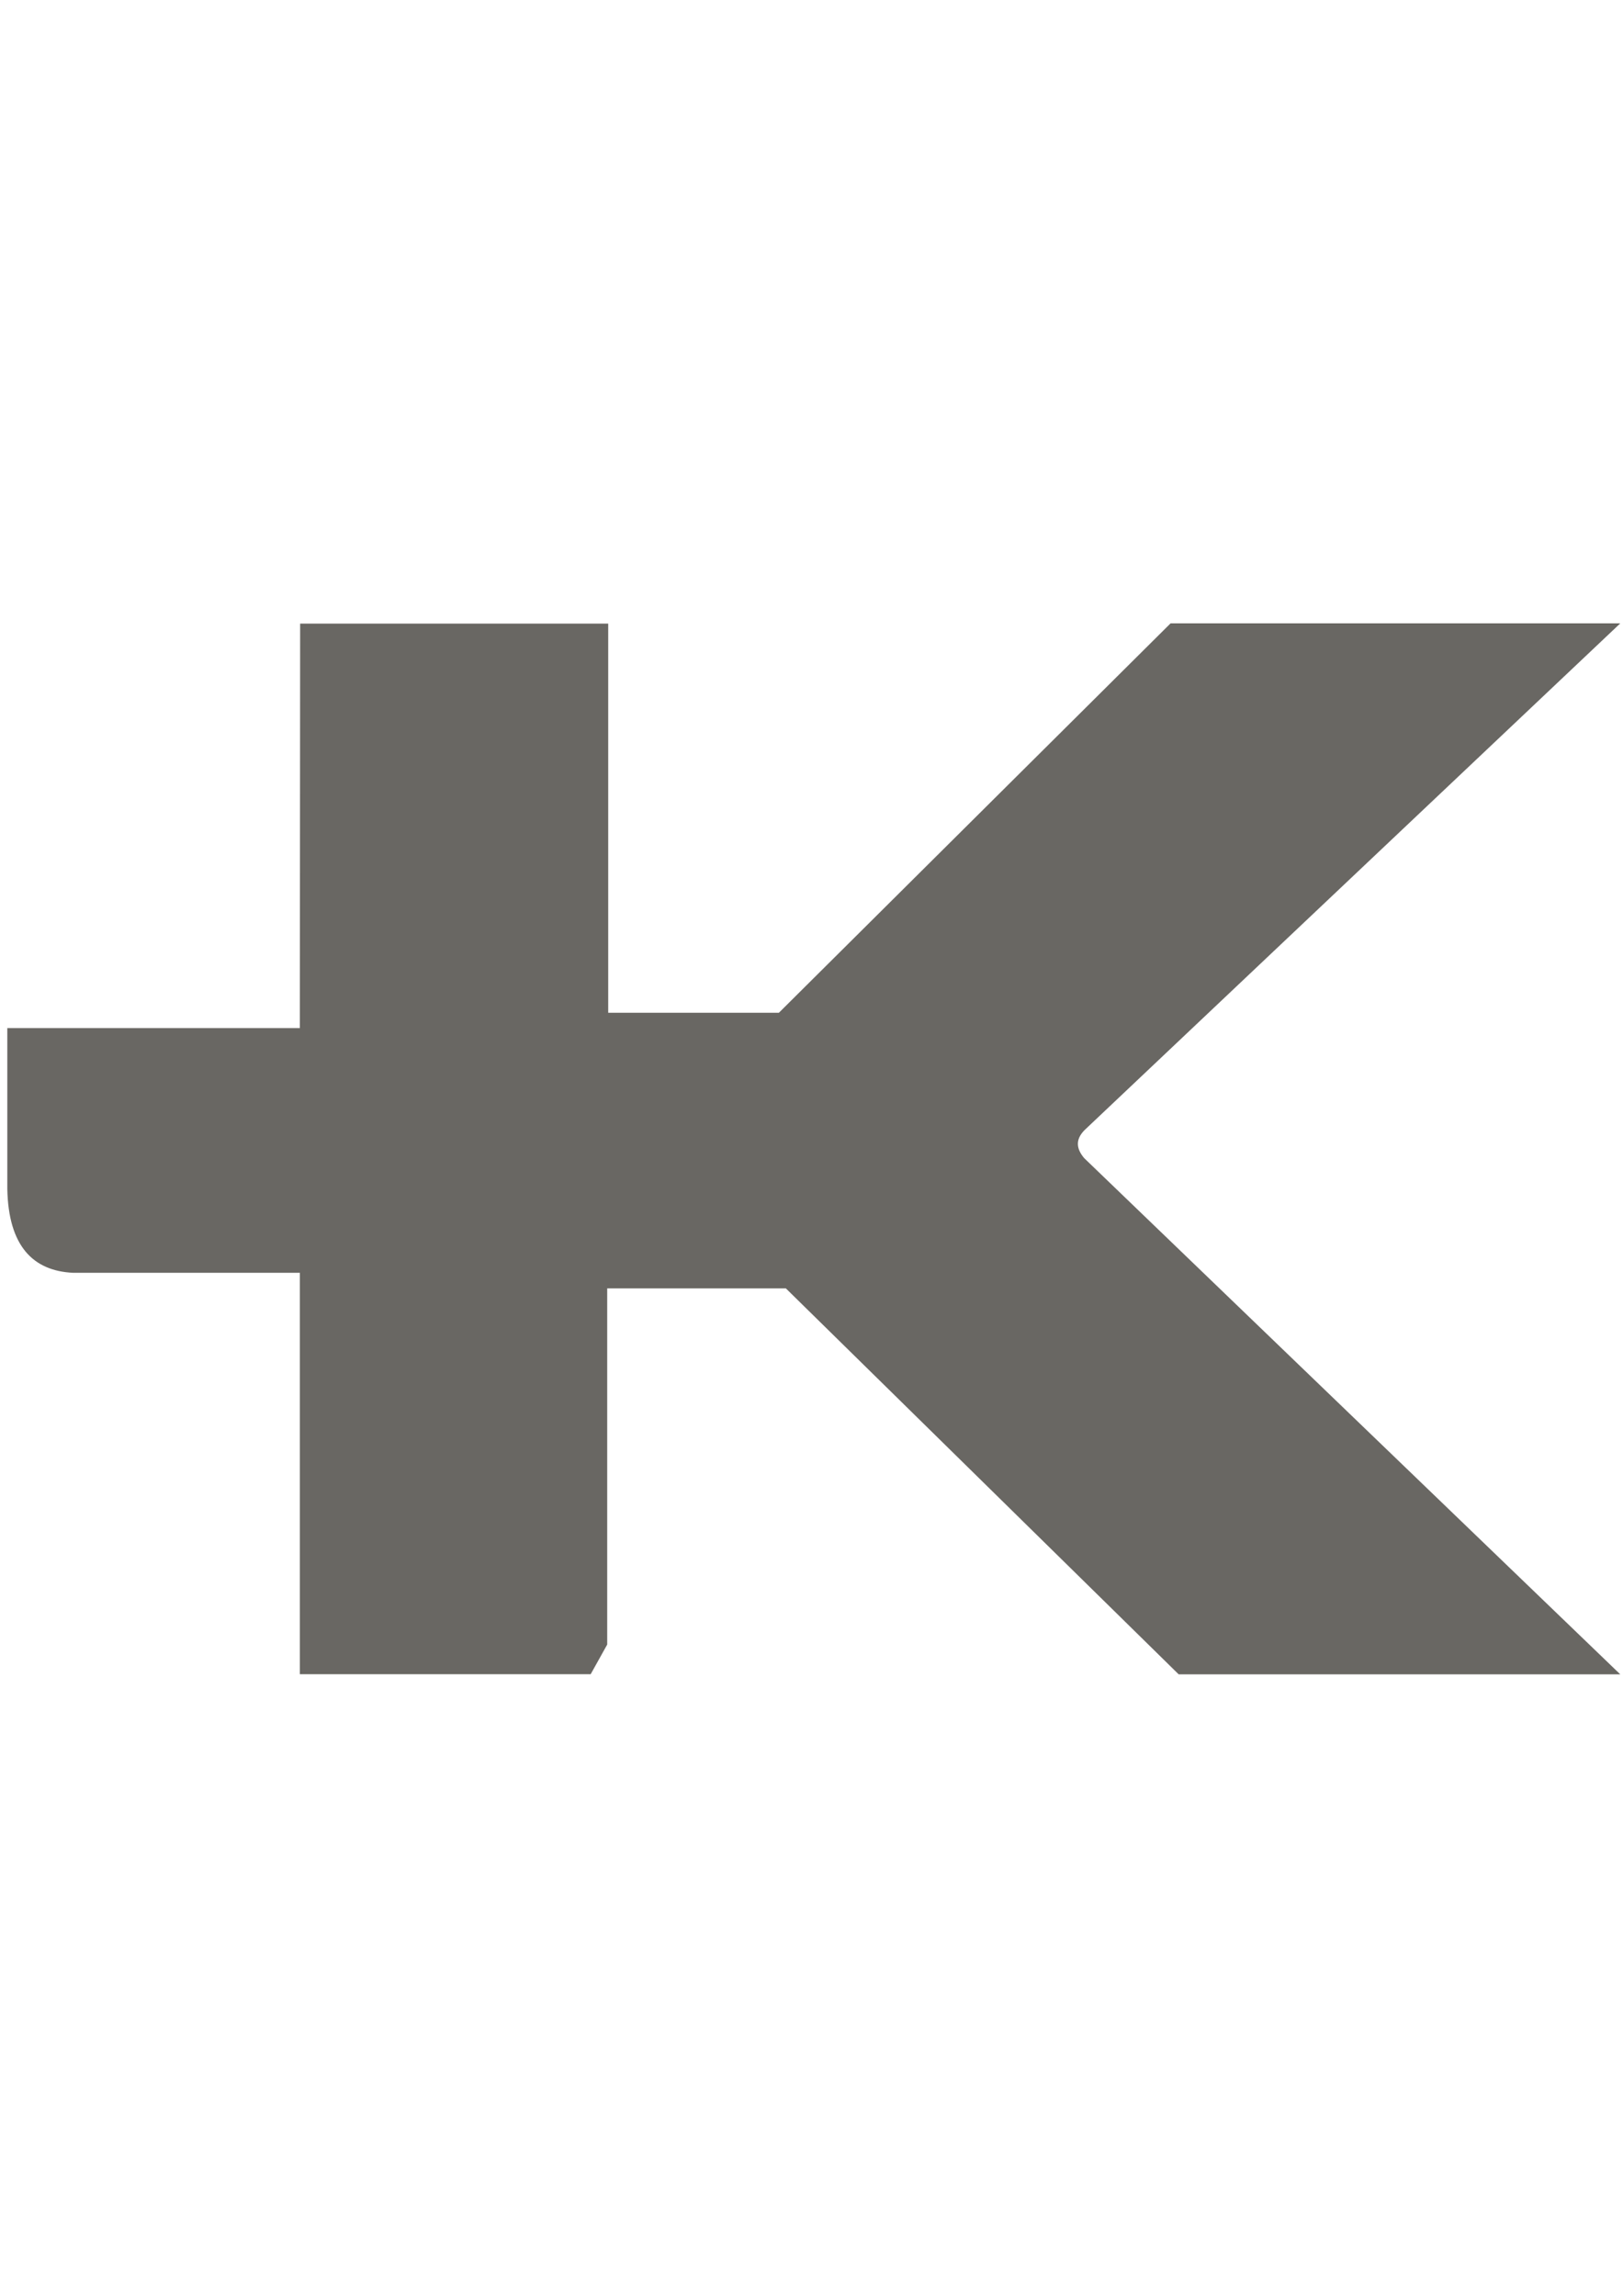
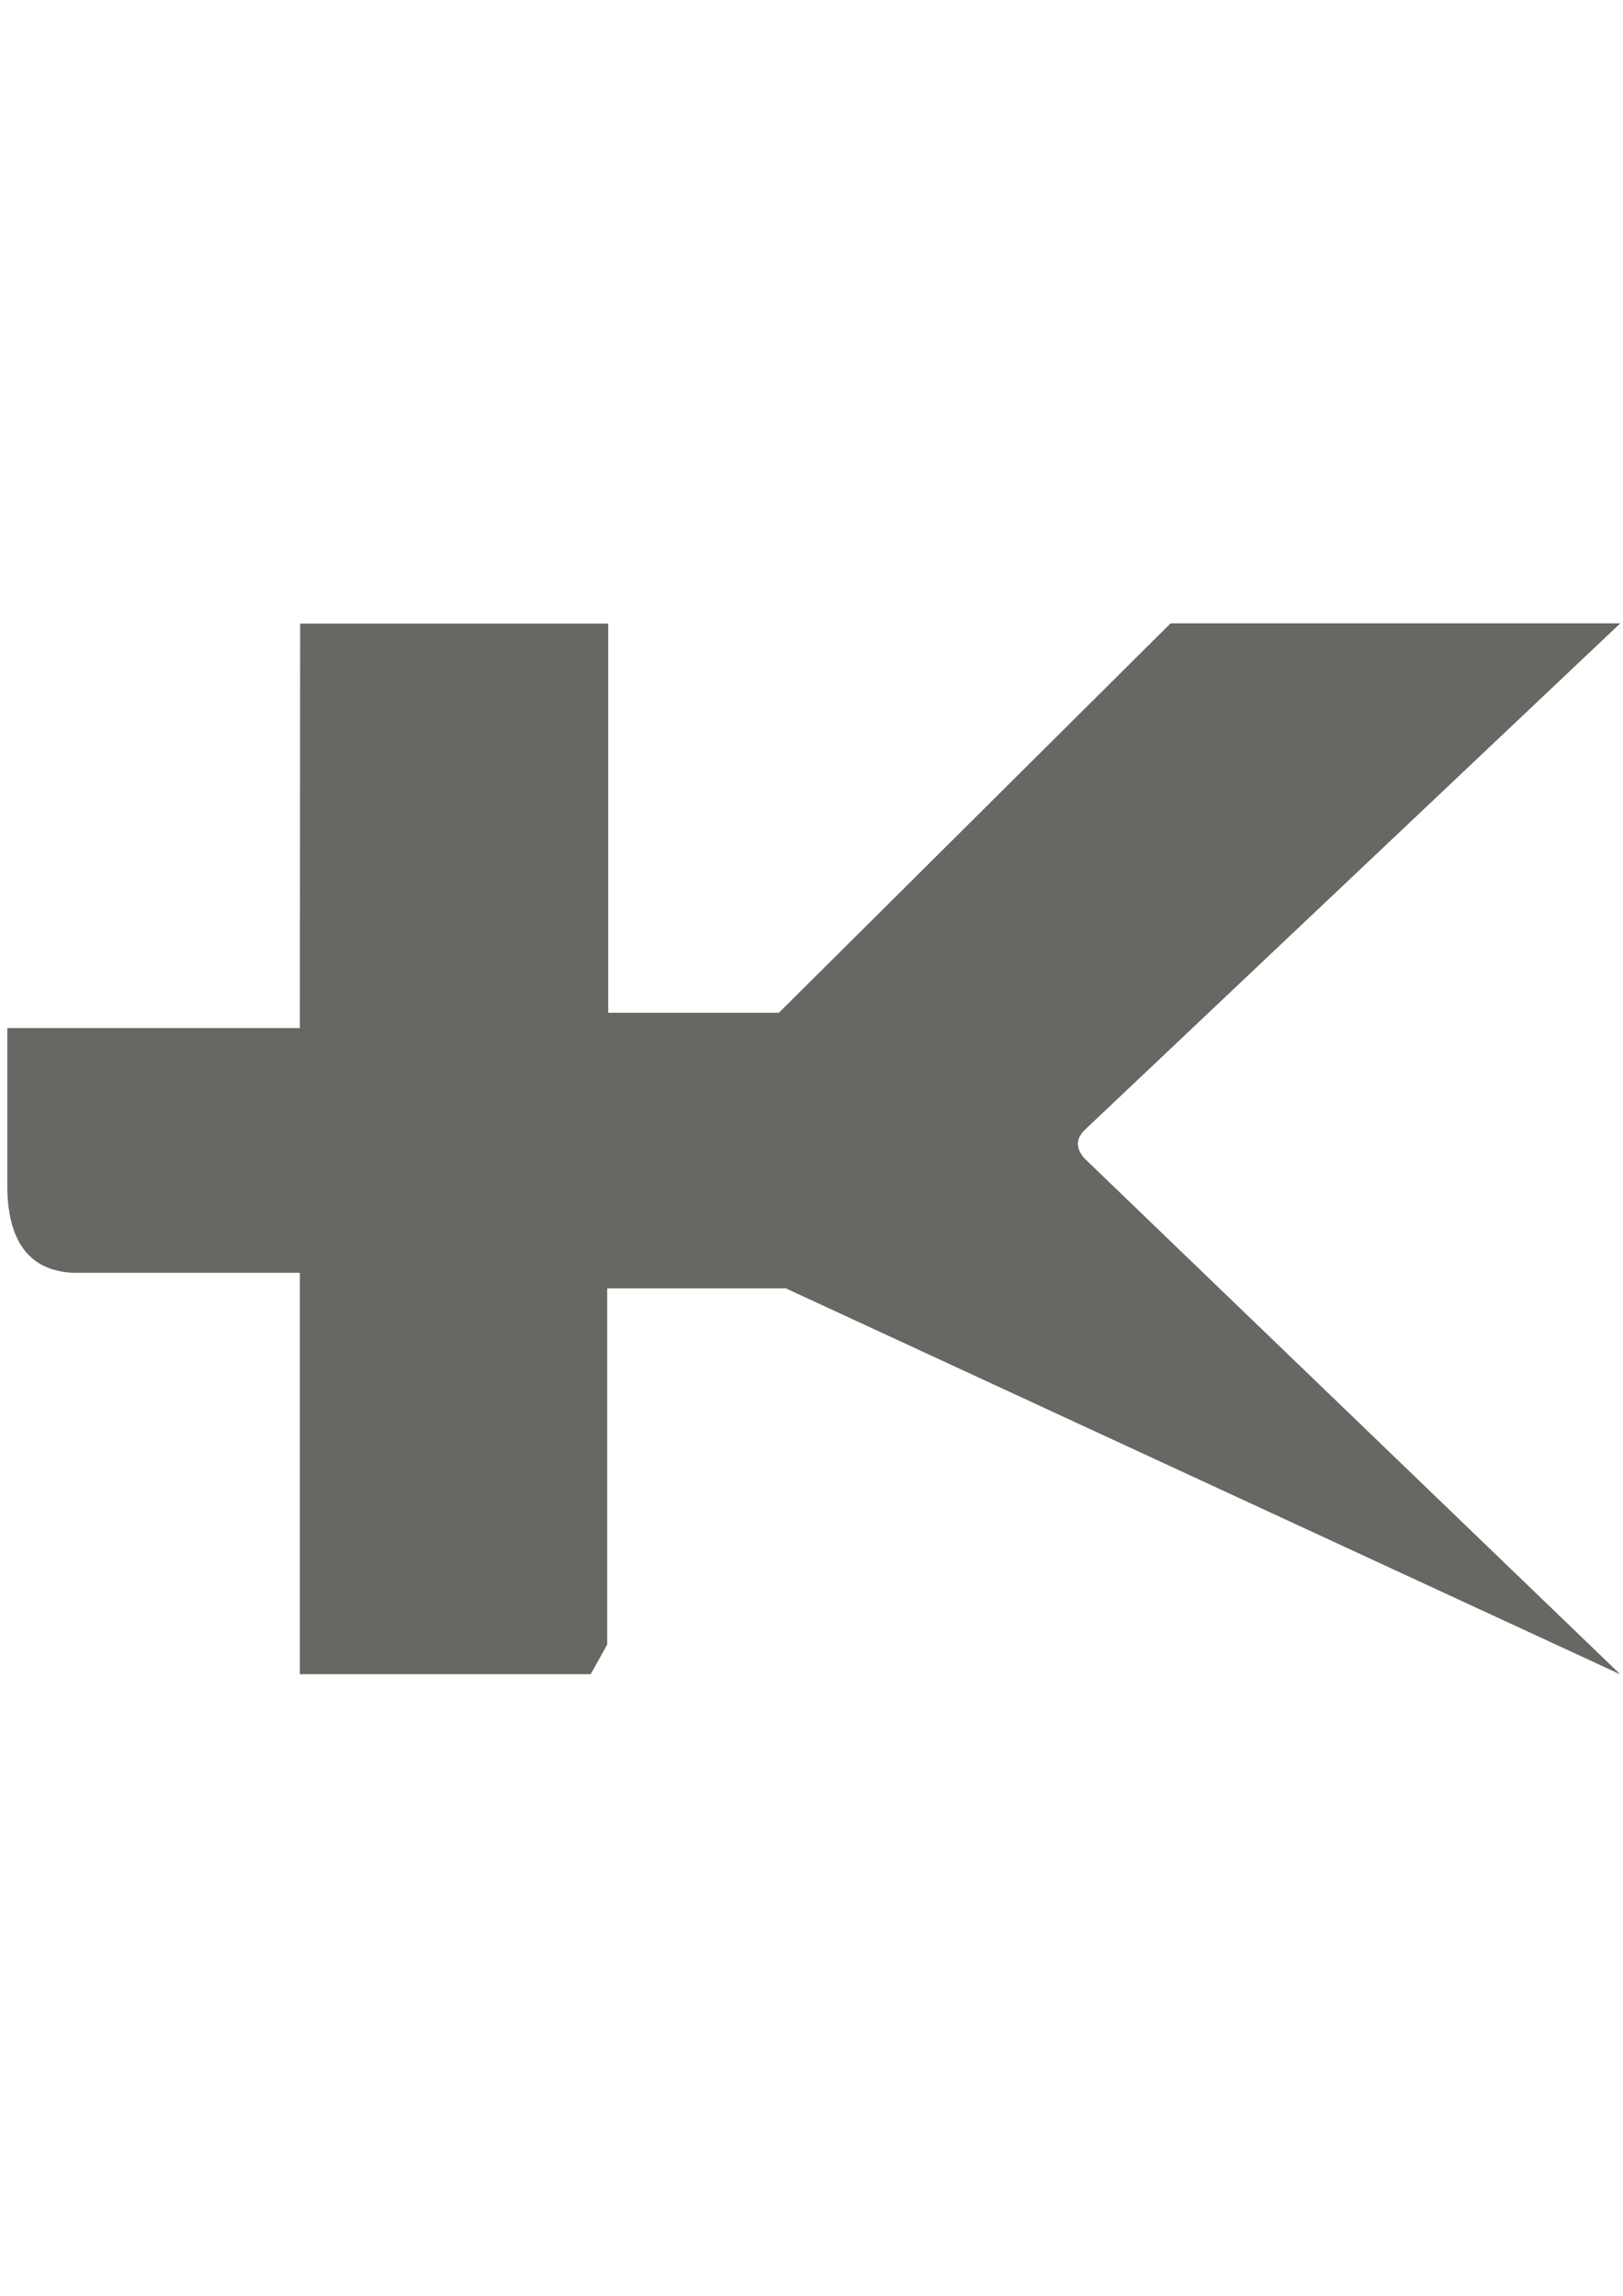
<svg xmlns="http://www.w3.org/2000/svg" version="1.1" id="Capa_1" x="0px" y="0px" width="595.279px" height="841.891px" viewBox="0 0 595.279 841.891" enable-background="new 0 0 595.279 841.891" xml:space="preserve">
-   <path fill="#696763" d="M110.086,228.688h112.989v142.698h62.604l143.656-142.794H594.28L397.766,414.438  c-3.637,3.696-2.761,7.091-0.134,10.235l196.644,189.325H432.314L288.23,472.455h-65.521v130.613l-6.061,10.879H109.975V466.751  H26.823C12.104,466.056,3.095,456.952,2.681,436v-58.988h107.291L110.086,228.688L110.086,228.688z" />
+   <path fill="#696763" d="M110.086,228.688h112.989v142.698h62.604l143.656-142.794H594.28L397.766,414.438  c-3.637,3.696-2.761,7.091-0.134,10.235l196.644,189.325L288.23,472.455h-65.521v130.613l-6.061,10.879H109.975V466.751  H26.823C12.104,466.056,3.095,456.952,2.681,436v-58.988h107.291L110.086,228.688L110.086,228.688z" />
</svg>